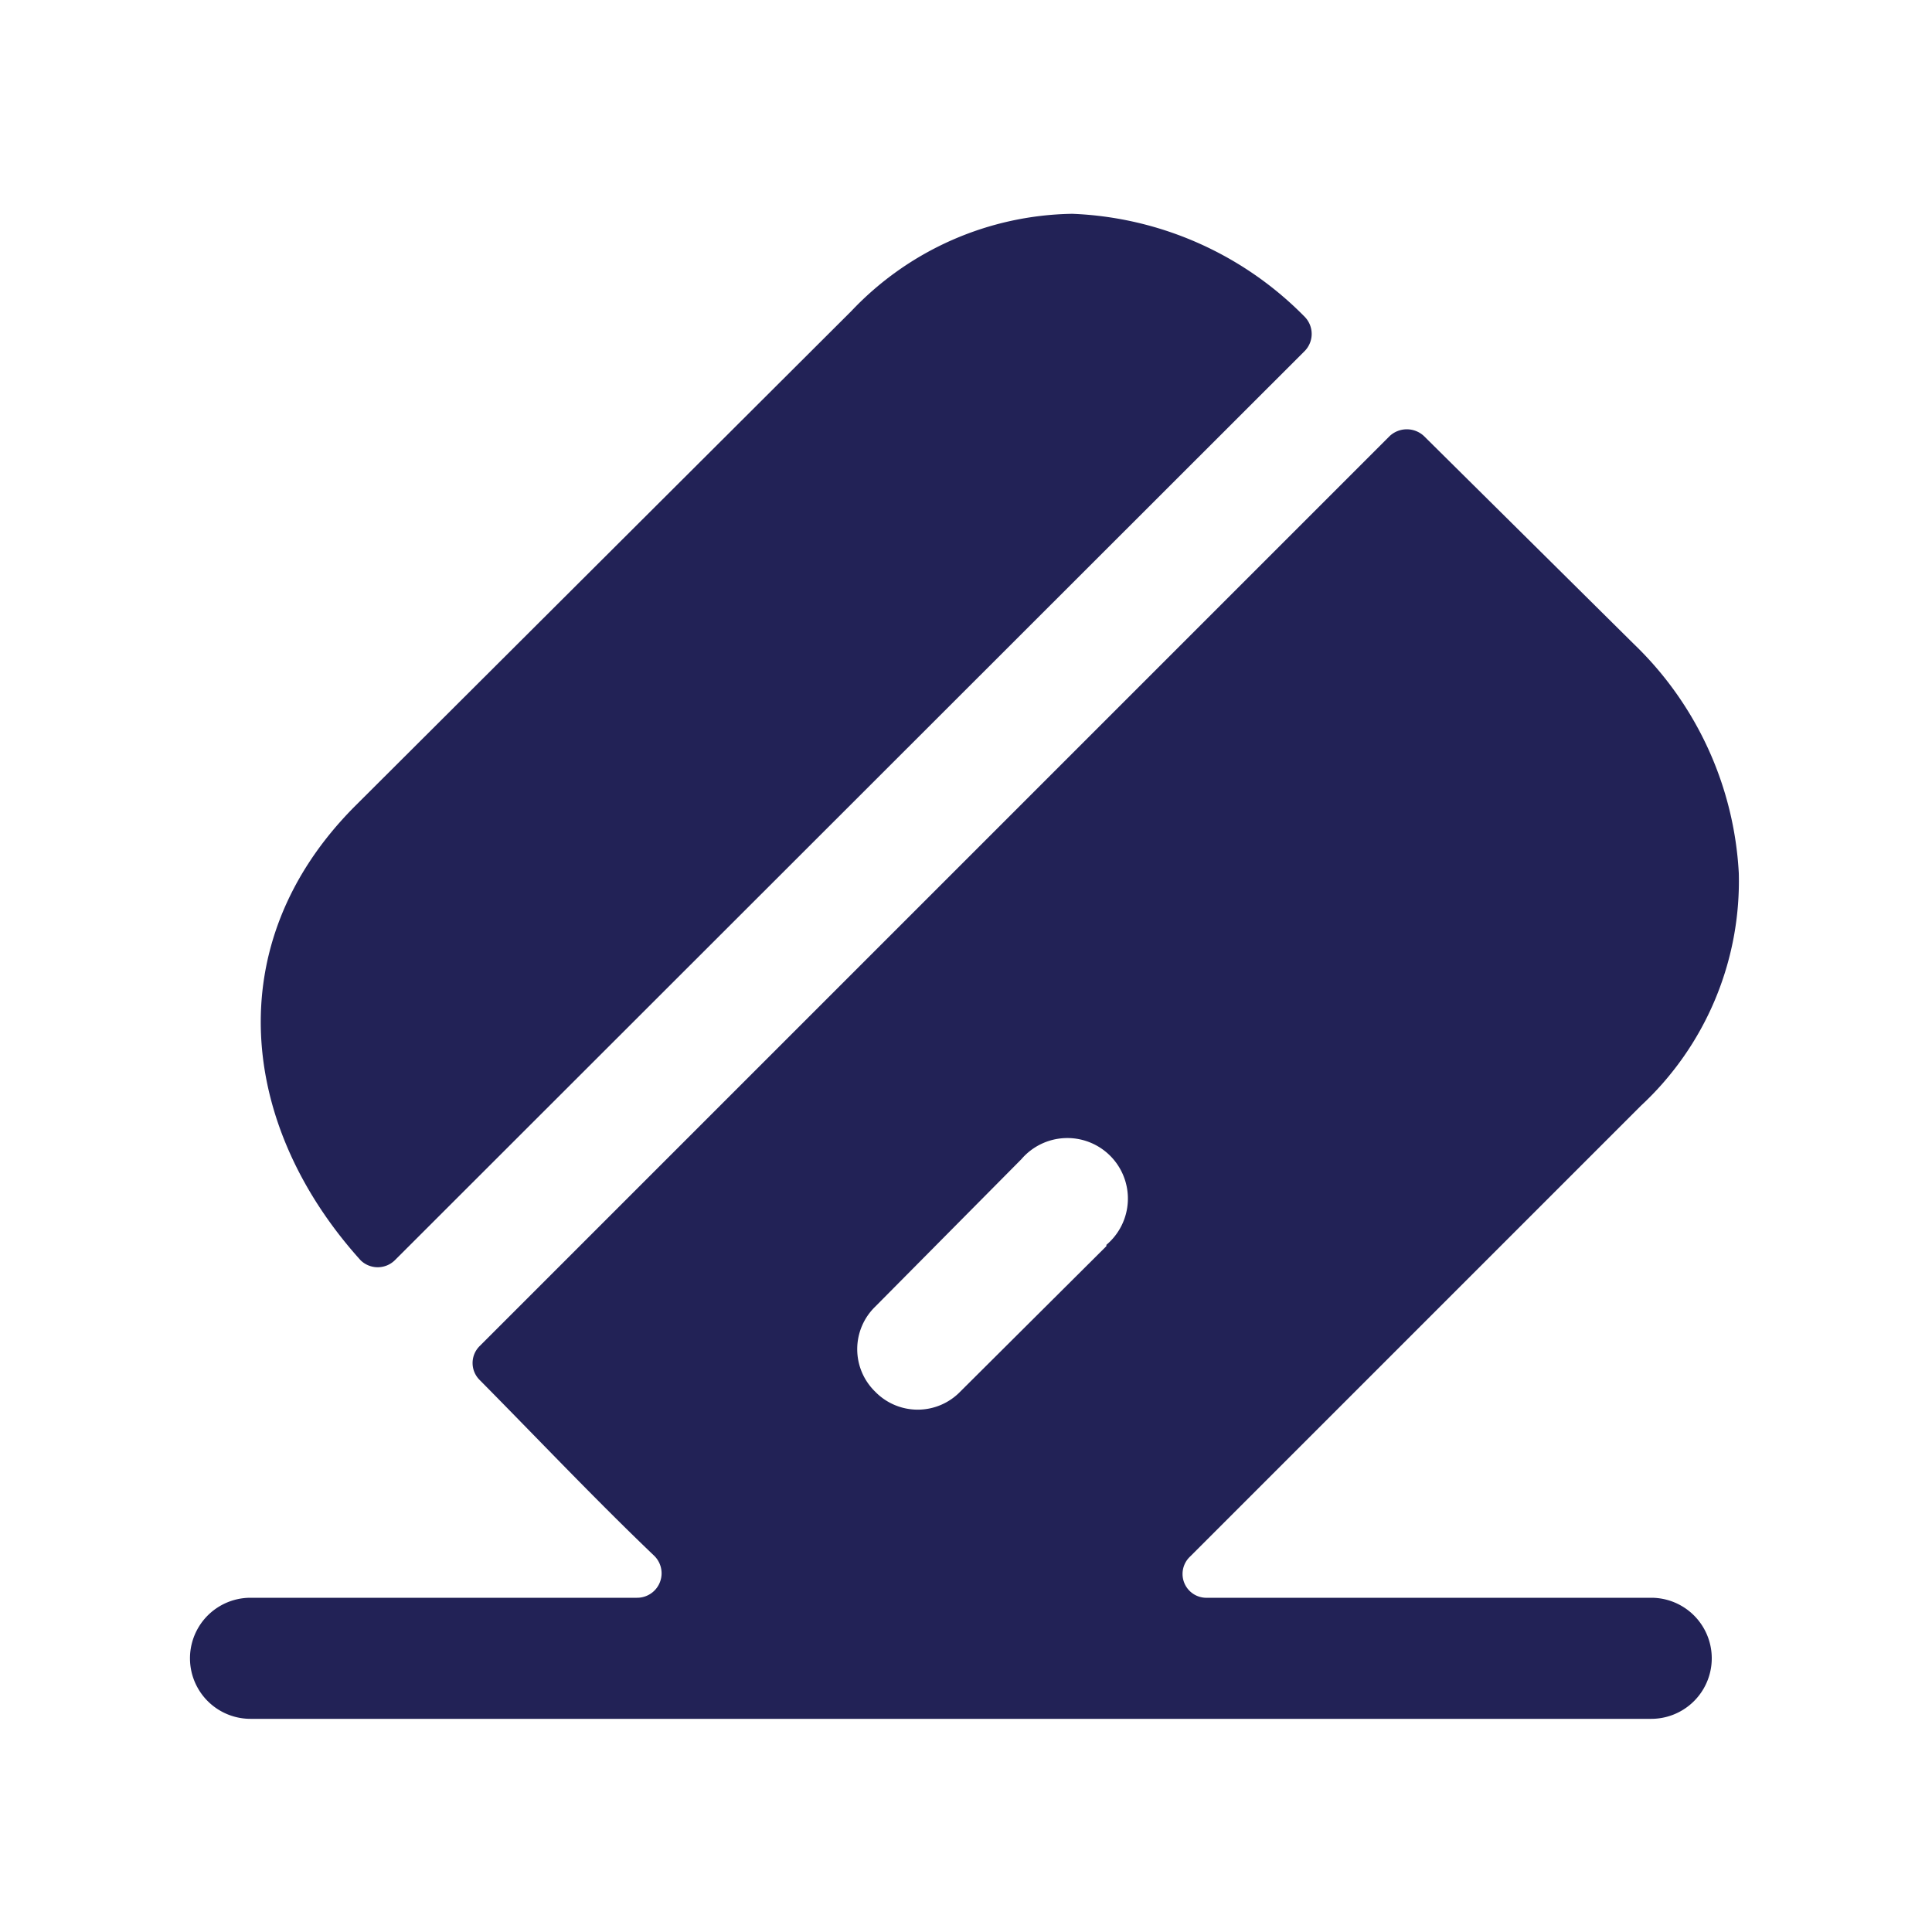
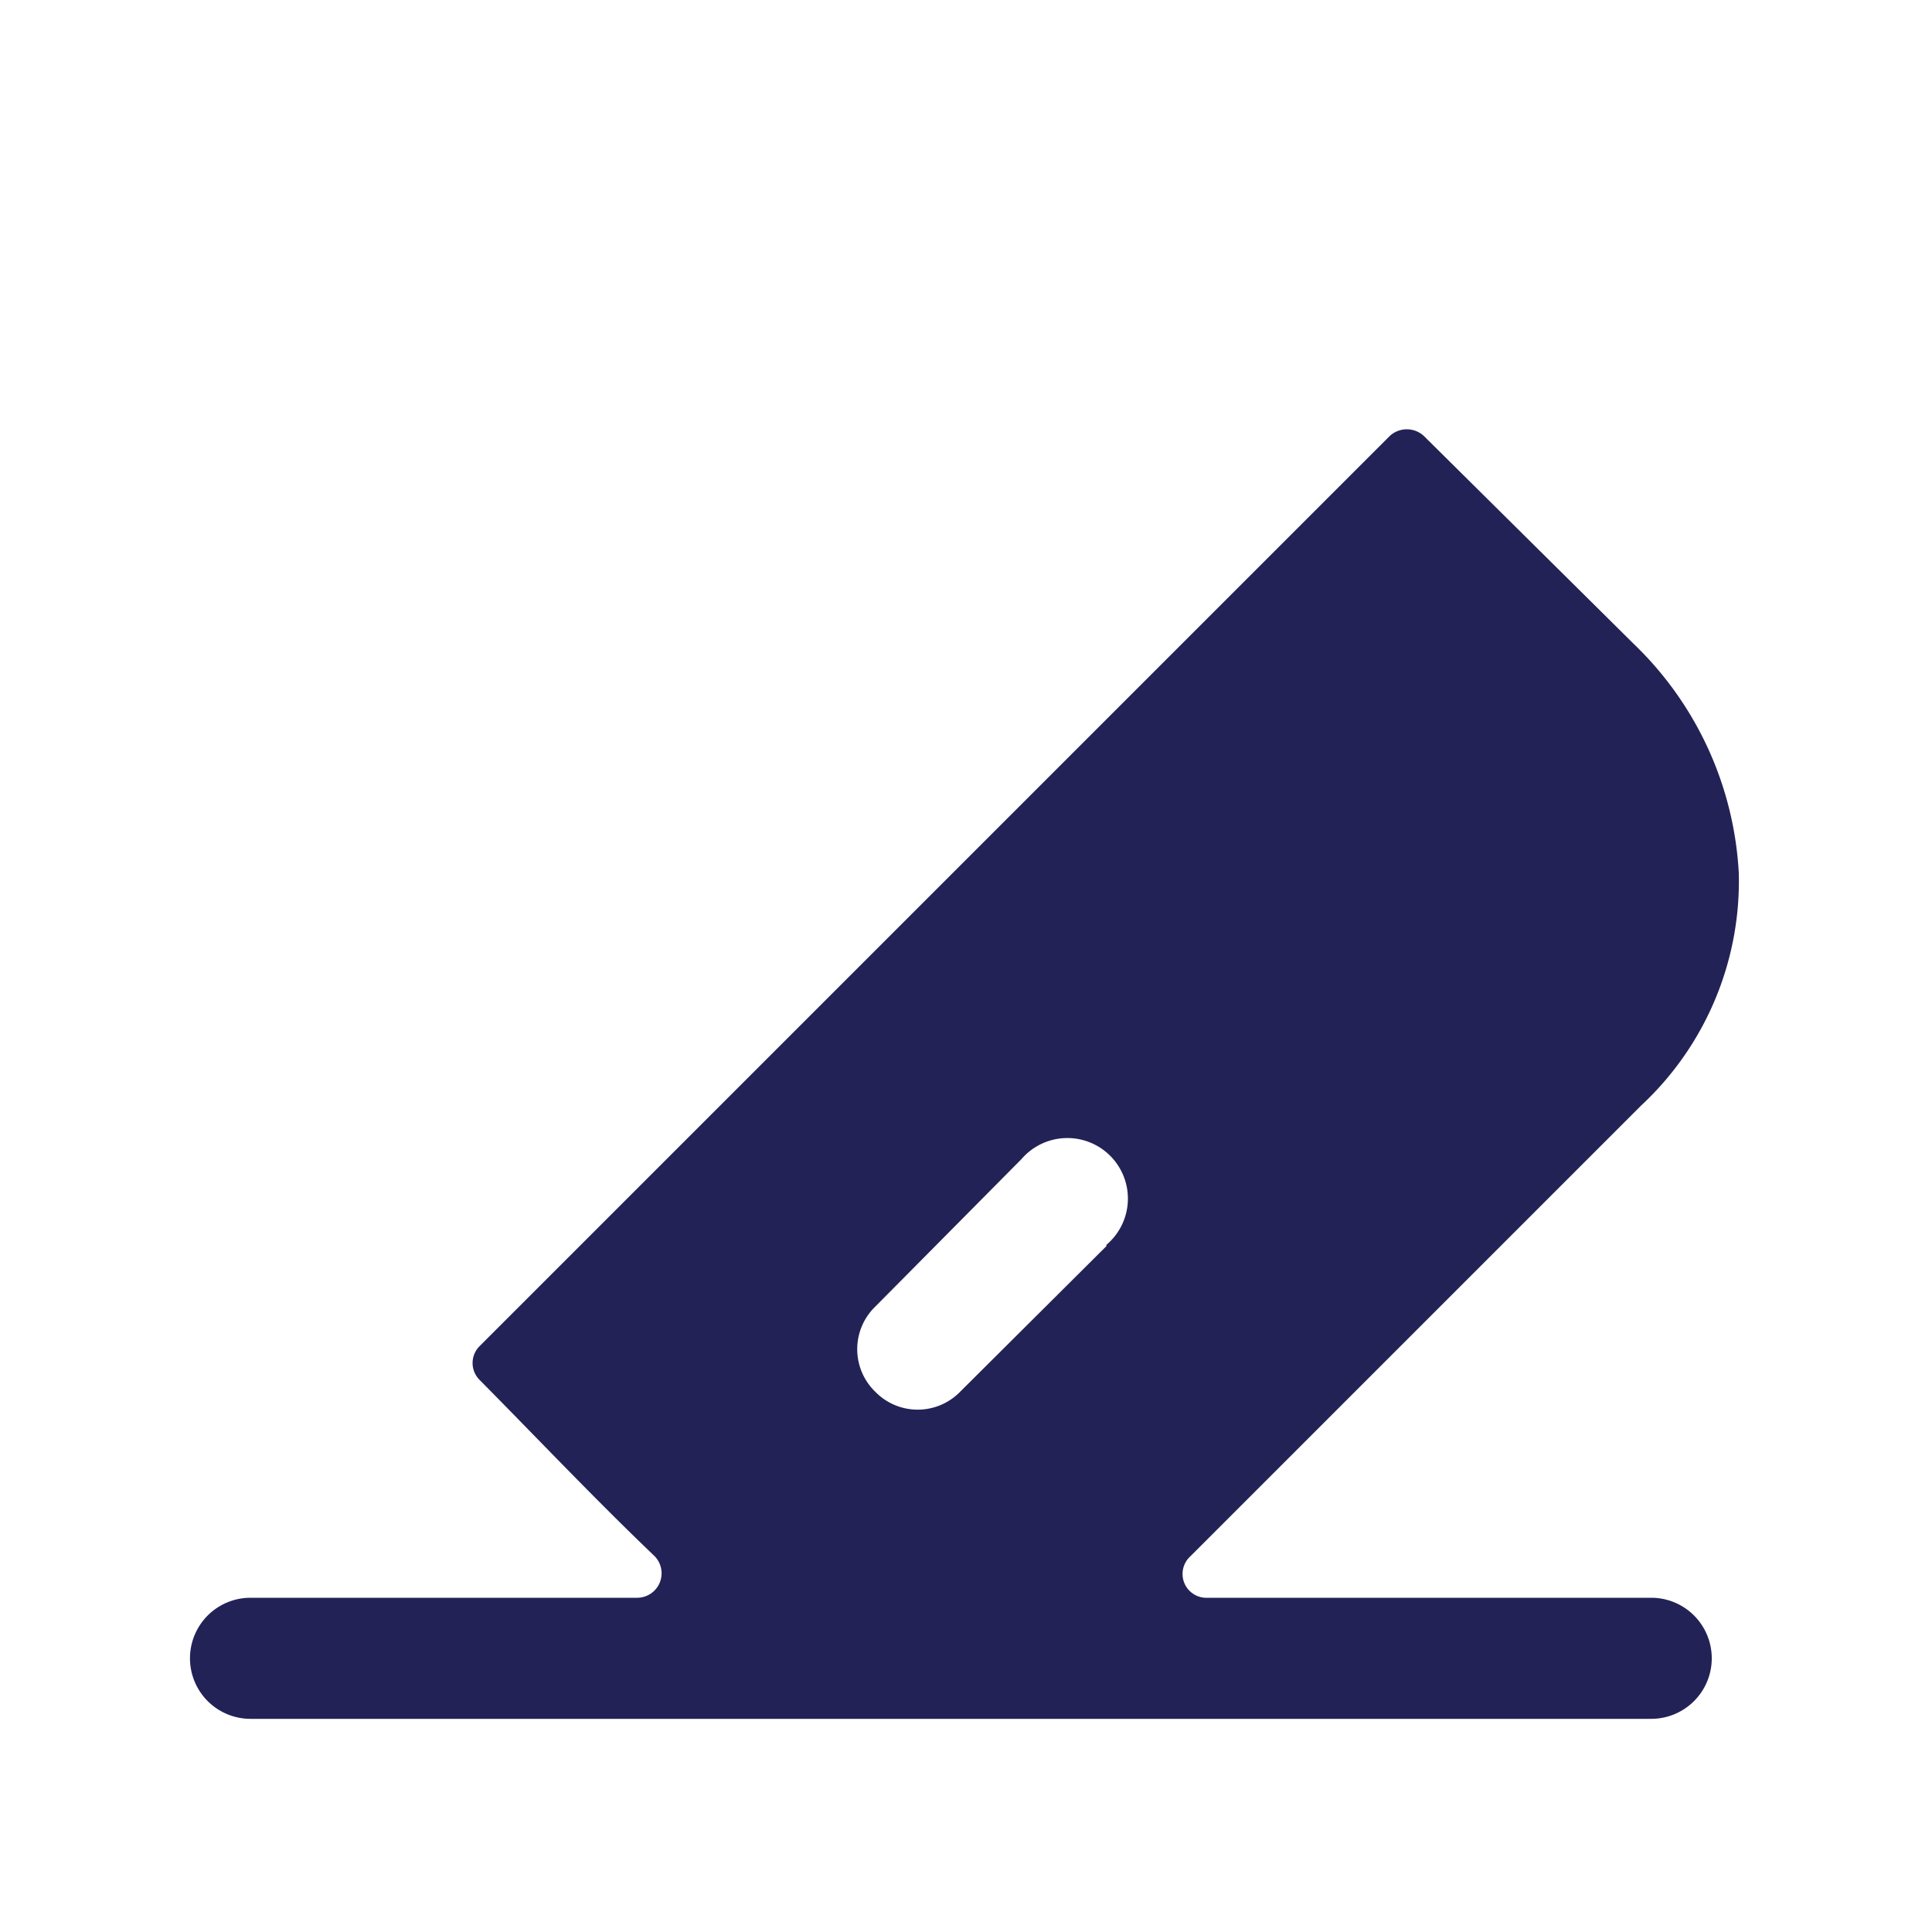
<svg xmlns="http://www.w3.org/2000/svg" viewBox="0 0 30 30">
  <defs>
    <style>
      .a {
        fill: #222256;
        fill-rule: evenodd;
      }
    </style>
  </defs>
  <title>sec6.1</title>
-   <path class="a" d="M5.6,19.57a.38.38,0,0,0,.53,0L20.26,5.45a.38.38,0,0,0,0-.53,5.35,5.35,0,0,0-3.61-1.6h0a4.82,4.82,0,0,0-3.43,1.51L5.5,12.53C3.38,14.67,3.73,17.5,5.6,19.57Z" />
  <path class="a" d="M17.18,19.35l-2.27,2.26a.92.92,0,0,1-1.32,0,.92.92,0,0,1,0-1.32L15.86,18a.94.94,0,1,1,1.32,1.33Zm8.46,5.46H18.75a.37.37,0,0,1-.27-.64l7-7A4.76,4.76,0,0,0,27,13.56,5.33,5.33,0,0,0,25.37,10L22.11,6.77a.39.39,0,0,0-.53,0L7.45,20.9a.37.37,0,0,0,0,.53c.9.91,1.78,1.84,2.7,2.72a.38.38,0,0,1-.26.66h-6a.94.94,0,1,0,0,1.88H25.64a.94.94,0,0,0,0-1.88Z" />
</svg>